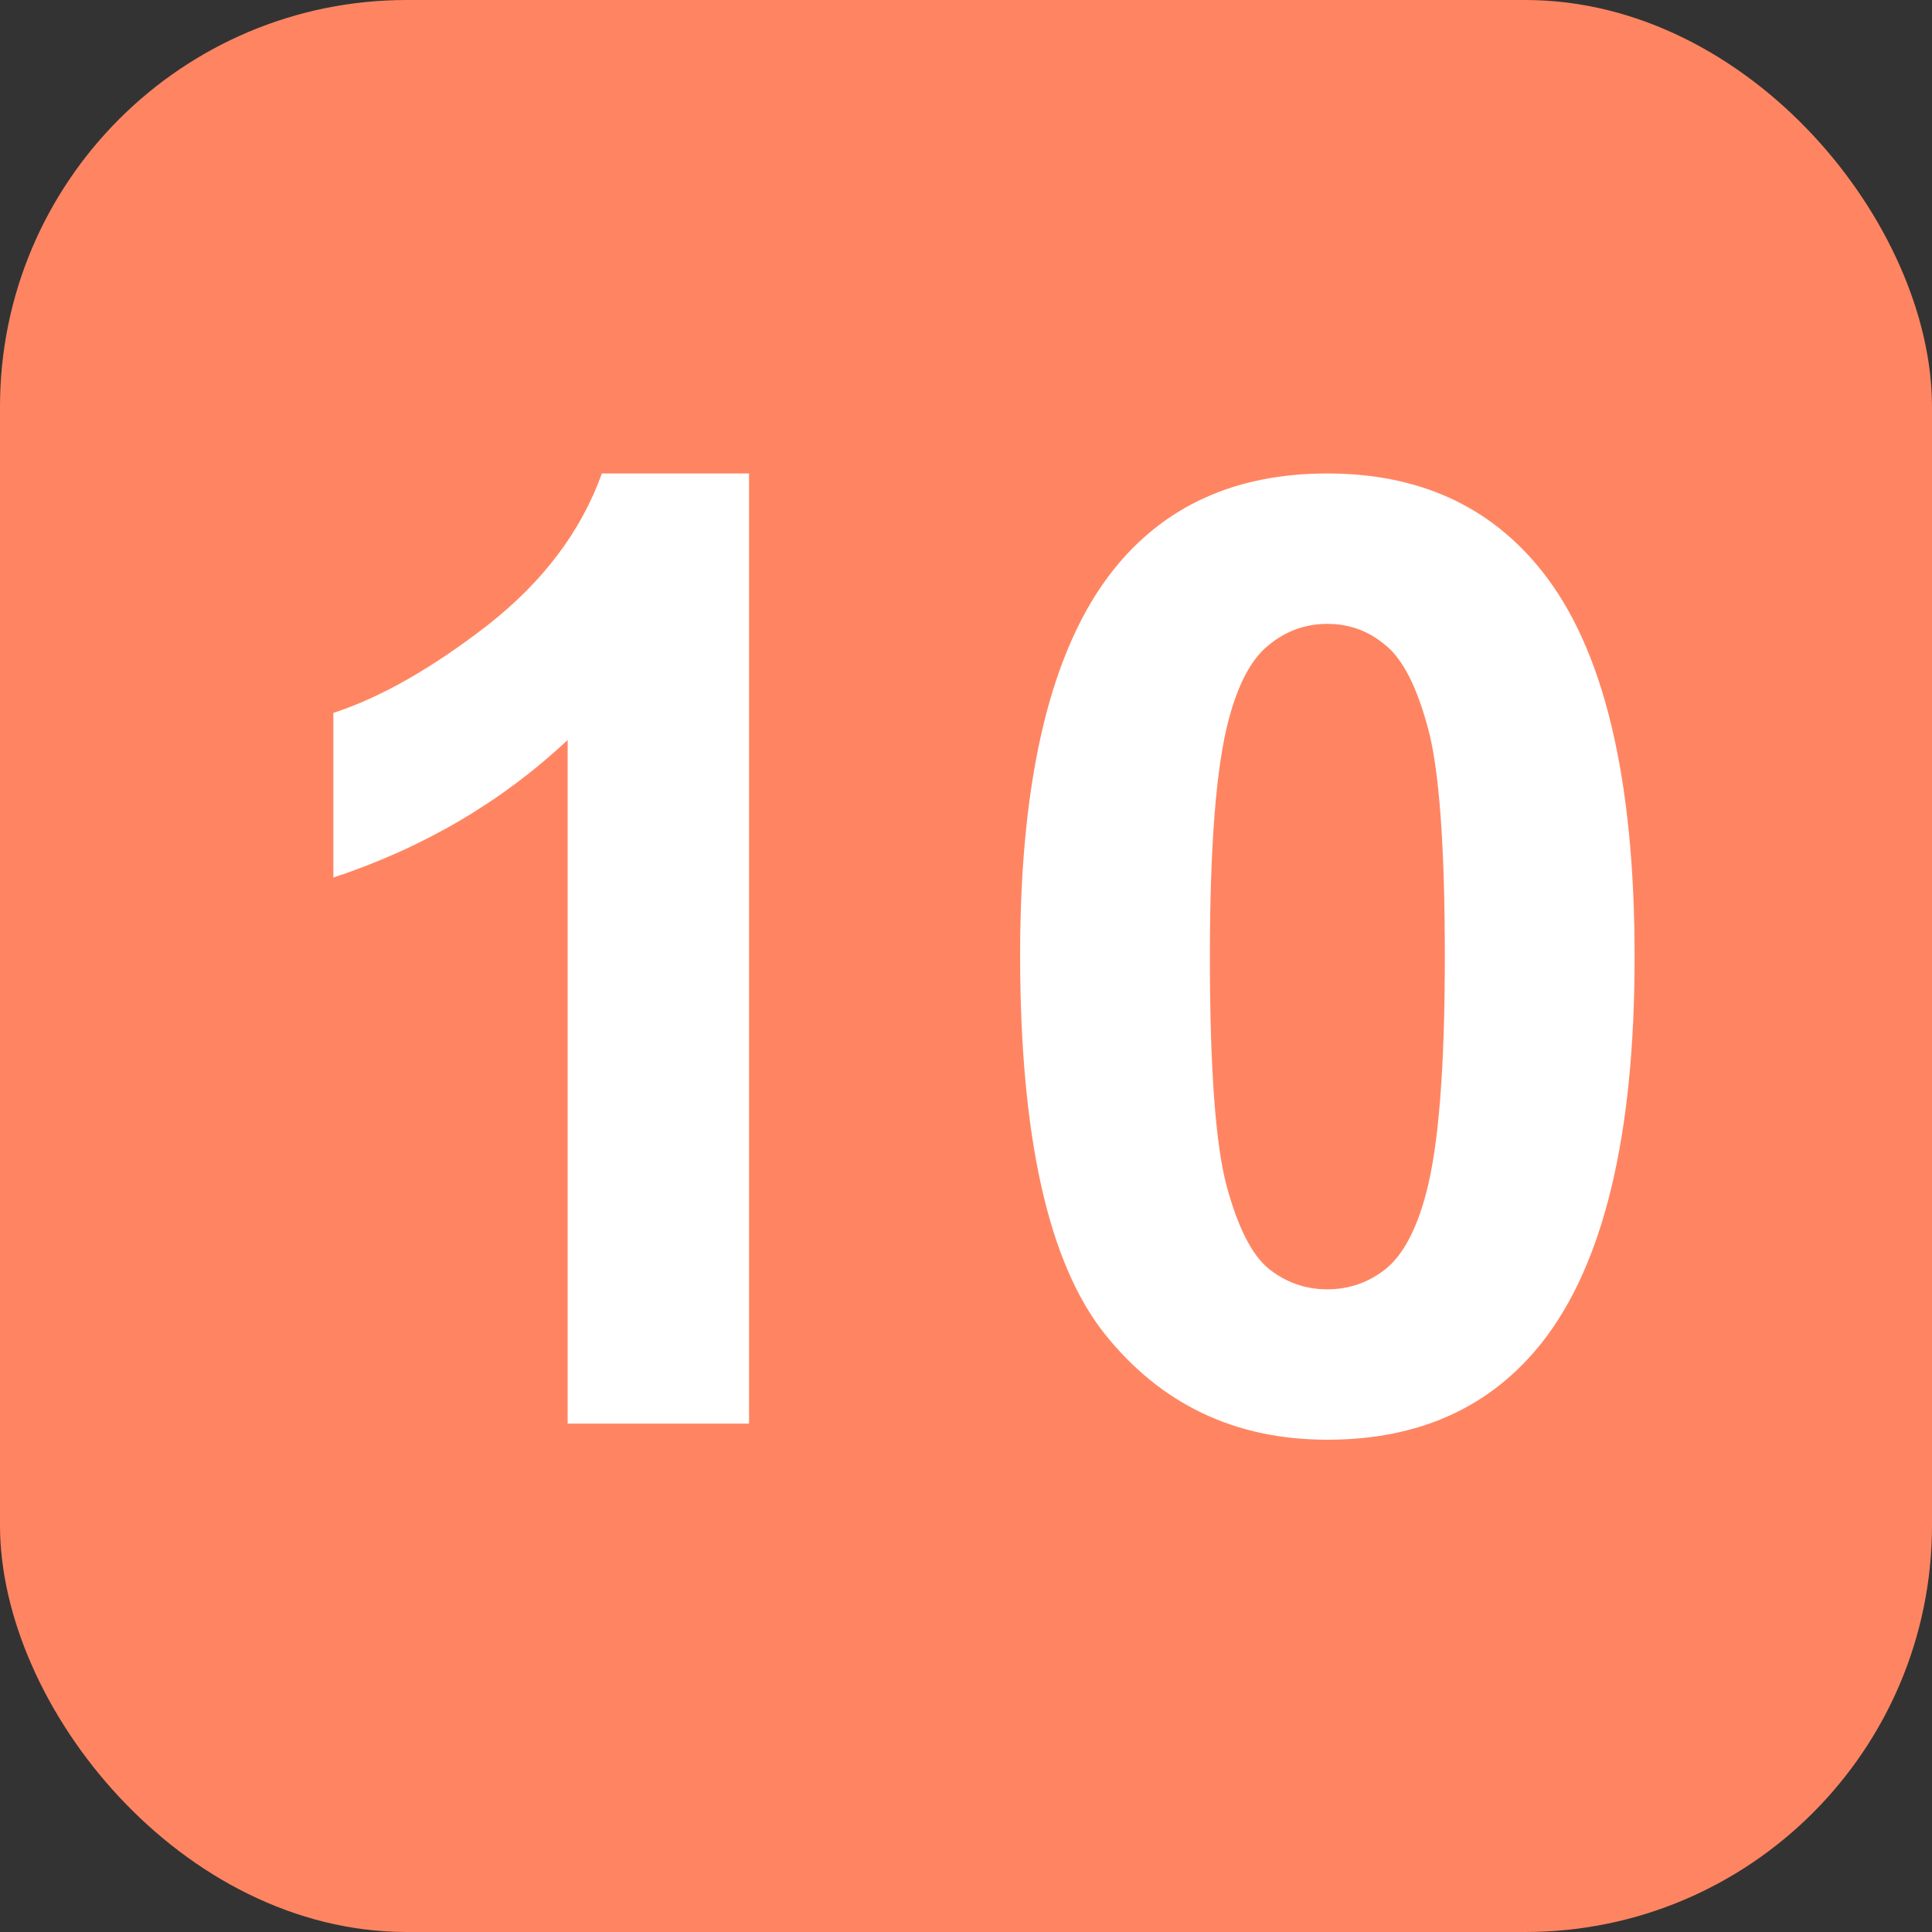
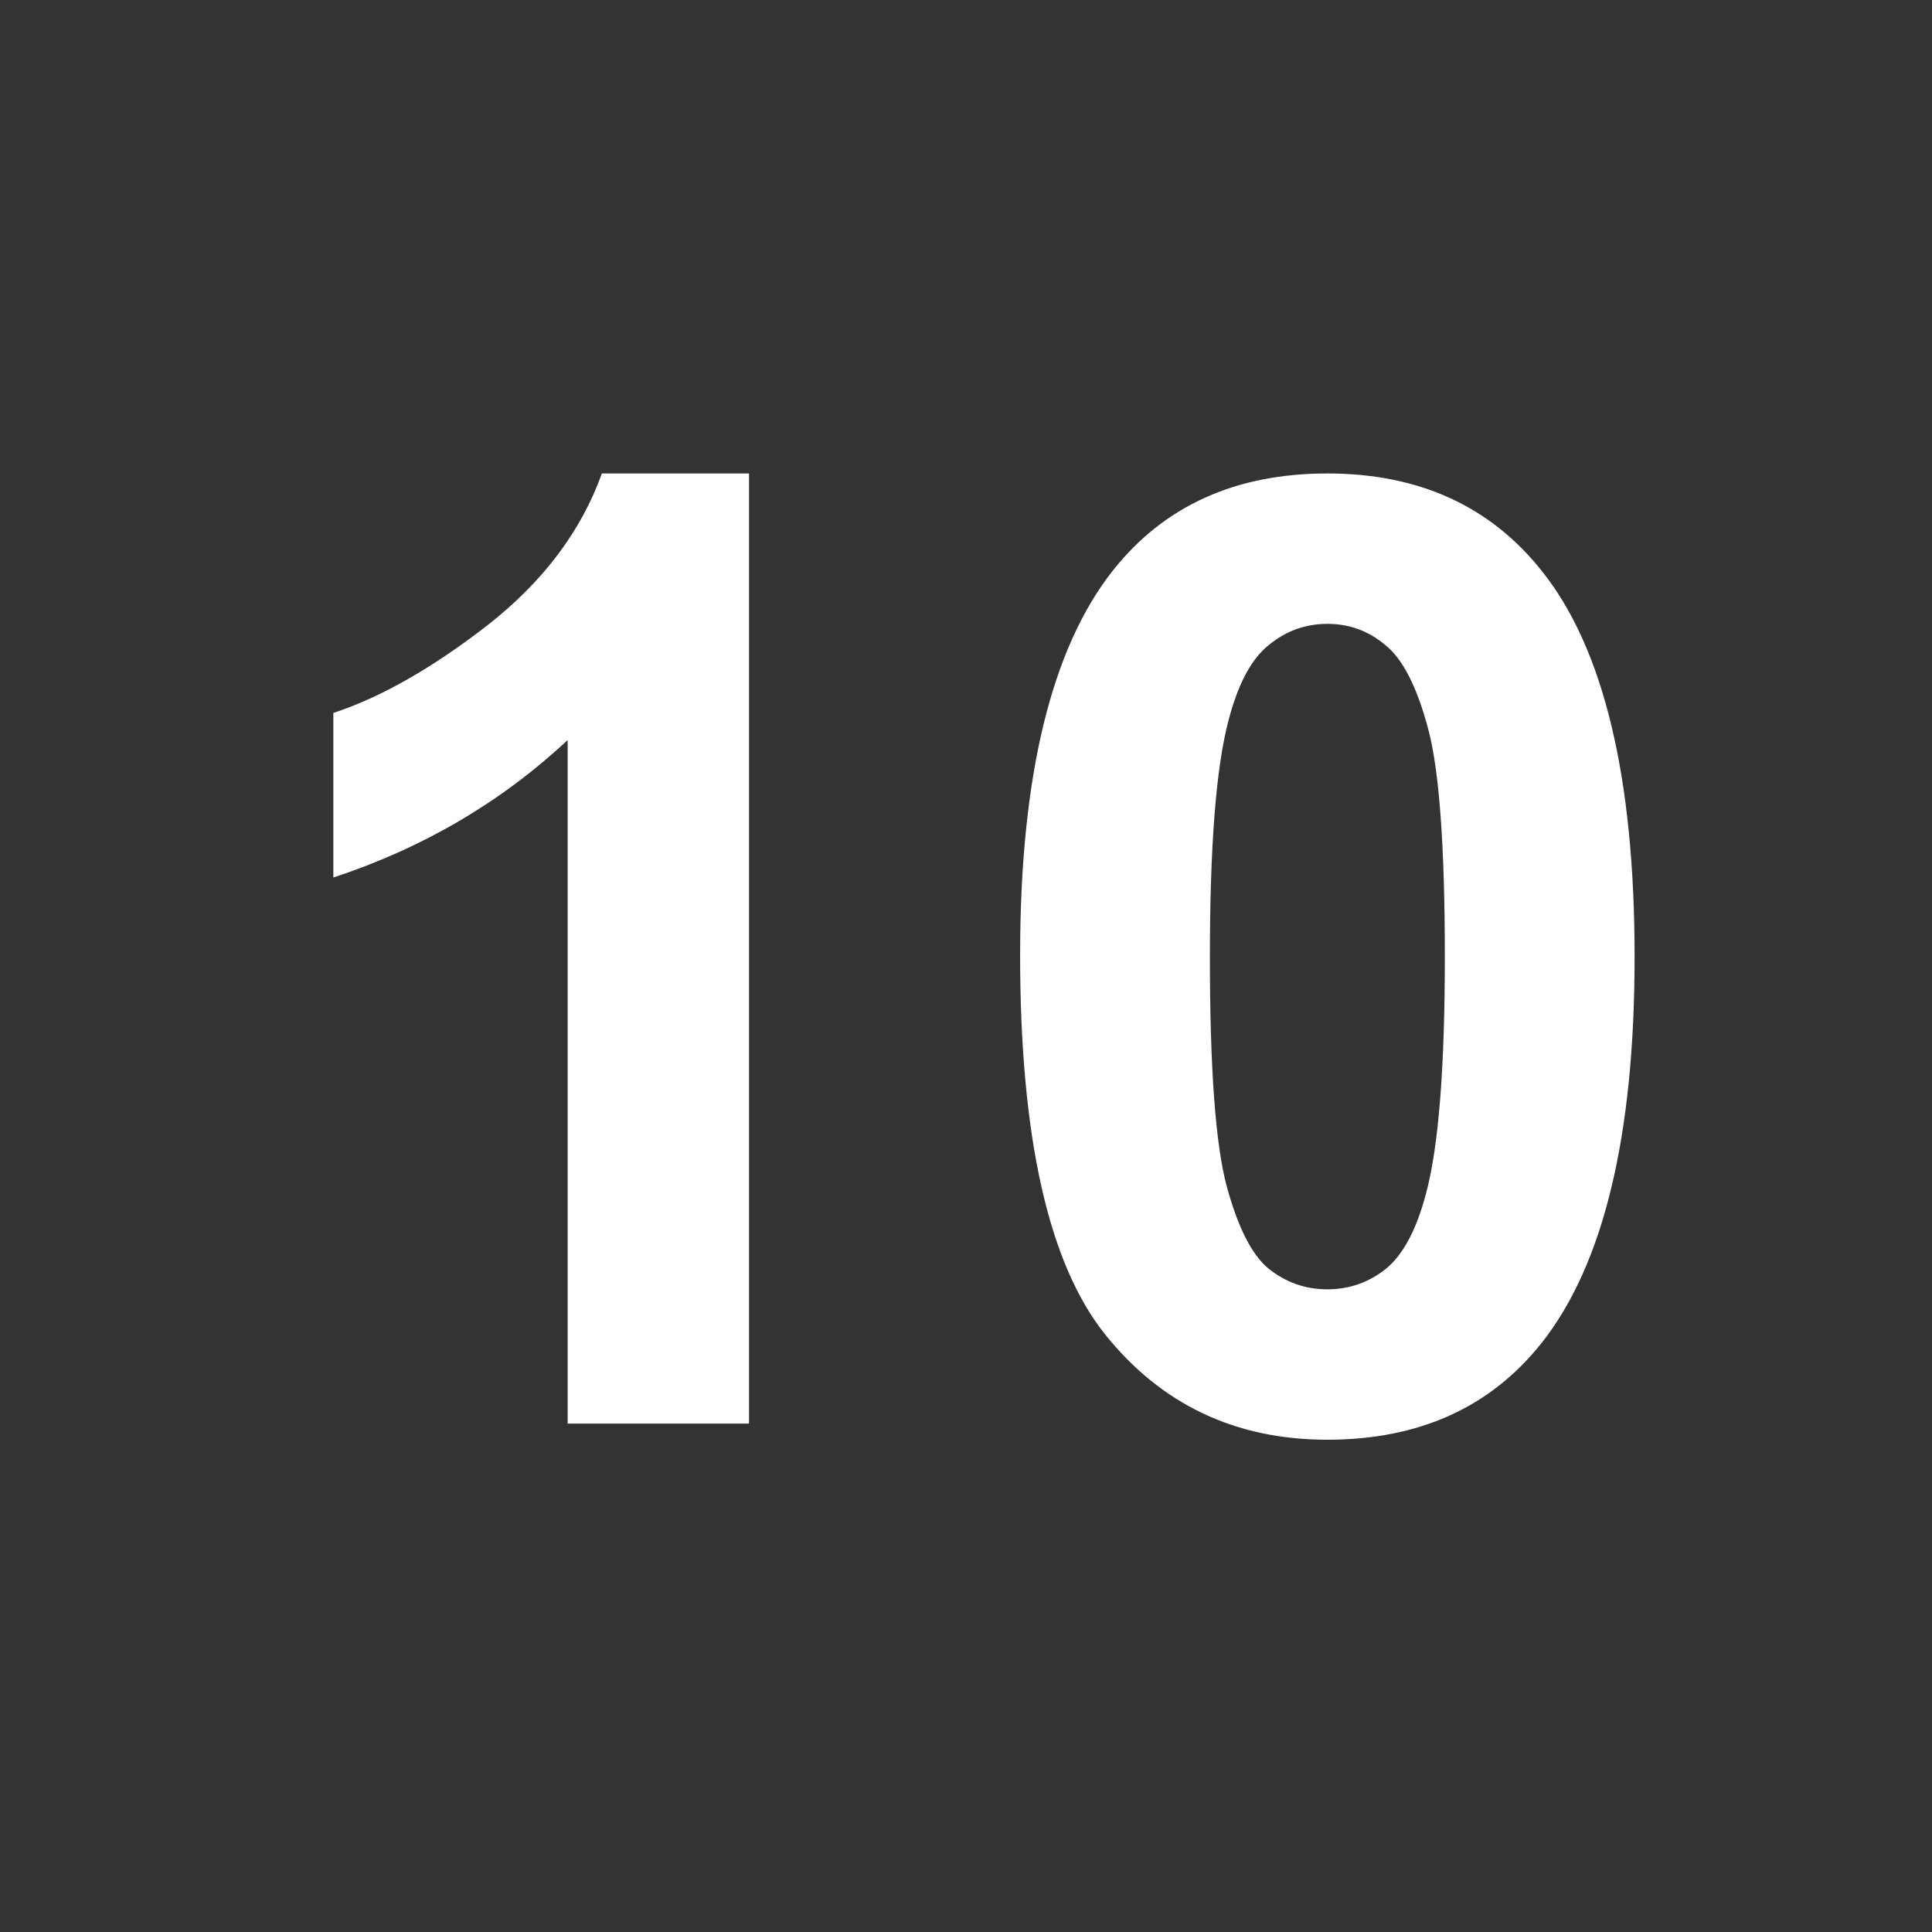
<svg xmlns="http://www.w3.org/2000/svg" width="76" height="76" viewBox="0 0 76 76" fill="none">
  <rect x="0" y="0" width="76" height="76" fill="#333333" stroke="none" />
-   <rect width="76" height="76" rx="16" fill="#FF8562" />
  <path d="M29.465 56H22.33V29.111C19.723 31.549 16.651 33.352 13.113 34.52V28.045C14.975 27.436 16.998 26.285 19.182 24.592C21.365 22.882 22.863 20.893 23.676 18.625H29.465V56ZM52.215 18.625C55.82 18.625 58.639 19.912 60.67 22.484C63.09 25.531 64.301 30.584 64.301 37.643C64.301 44.684 63.082 49.745 60.645 52.826C58.63 55.365 55.82 56.635 52.215 56.635C48.592 56.635 45.672 55.247 43.455 52.471C41.238 49.678 40.129 44.71 40.129 37.566C40.129 30.559 41.348 25.514 43.785 22.434C45.8 19.895 48.609 18.625 52.215 18.625ZM52.215 24.541C51.352 24.541 50.581 24.82 49.904 25.379C49.227 25.921 48.703 26.902 48.33 28.324C47.839 30.169 47.594 33.275 47.594 37.643C47.594 42.01 47.814 45.014 48.254 46.656C48.694 48.281 49.244 49.365 49.904 49.906C50.581 50.448 51.352 50.719 52.215 50.719C53.078 50.719 53.848 50.448 54.525 49.906C55.203 49.348 55.727 48.357 56.1 46.935C56.59 45.107 56.836 42.01 56.836 37.643C56.836 33.275 56.616 30.279 56.176 28.654C55.736 27.012 55.177 25.921 54.5 25.379C53.84 24.82 53.078 24.541 52.215 24.541Z" fill="white" />
</svg>